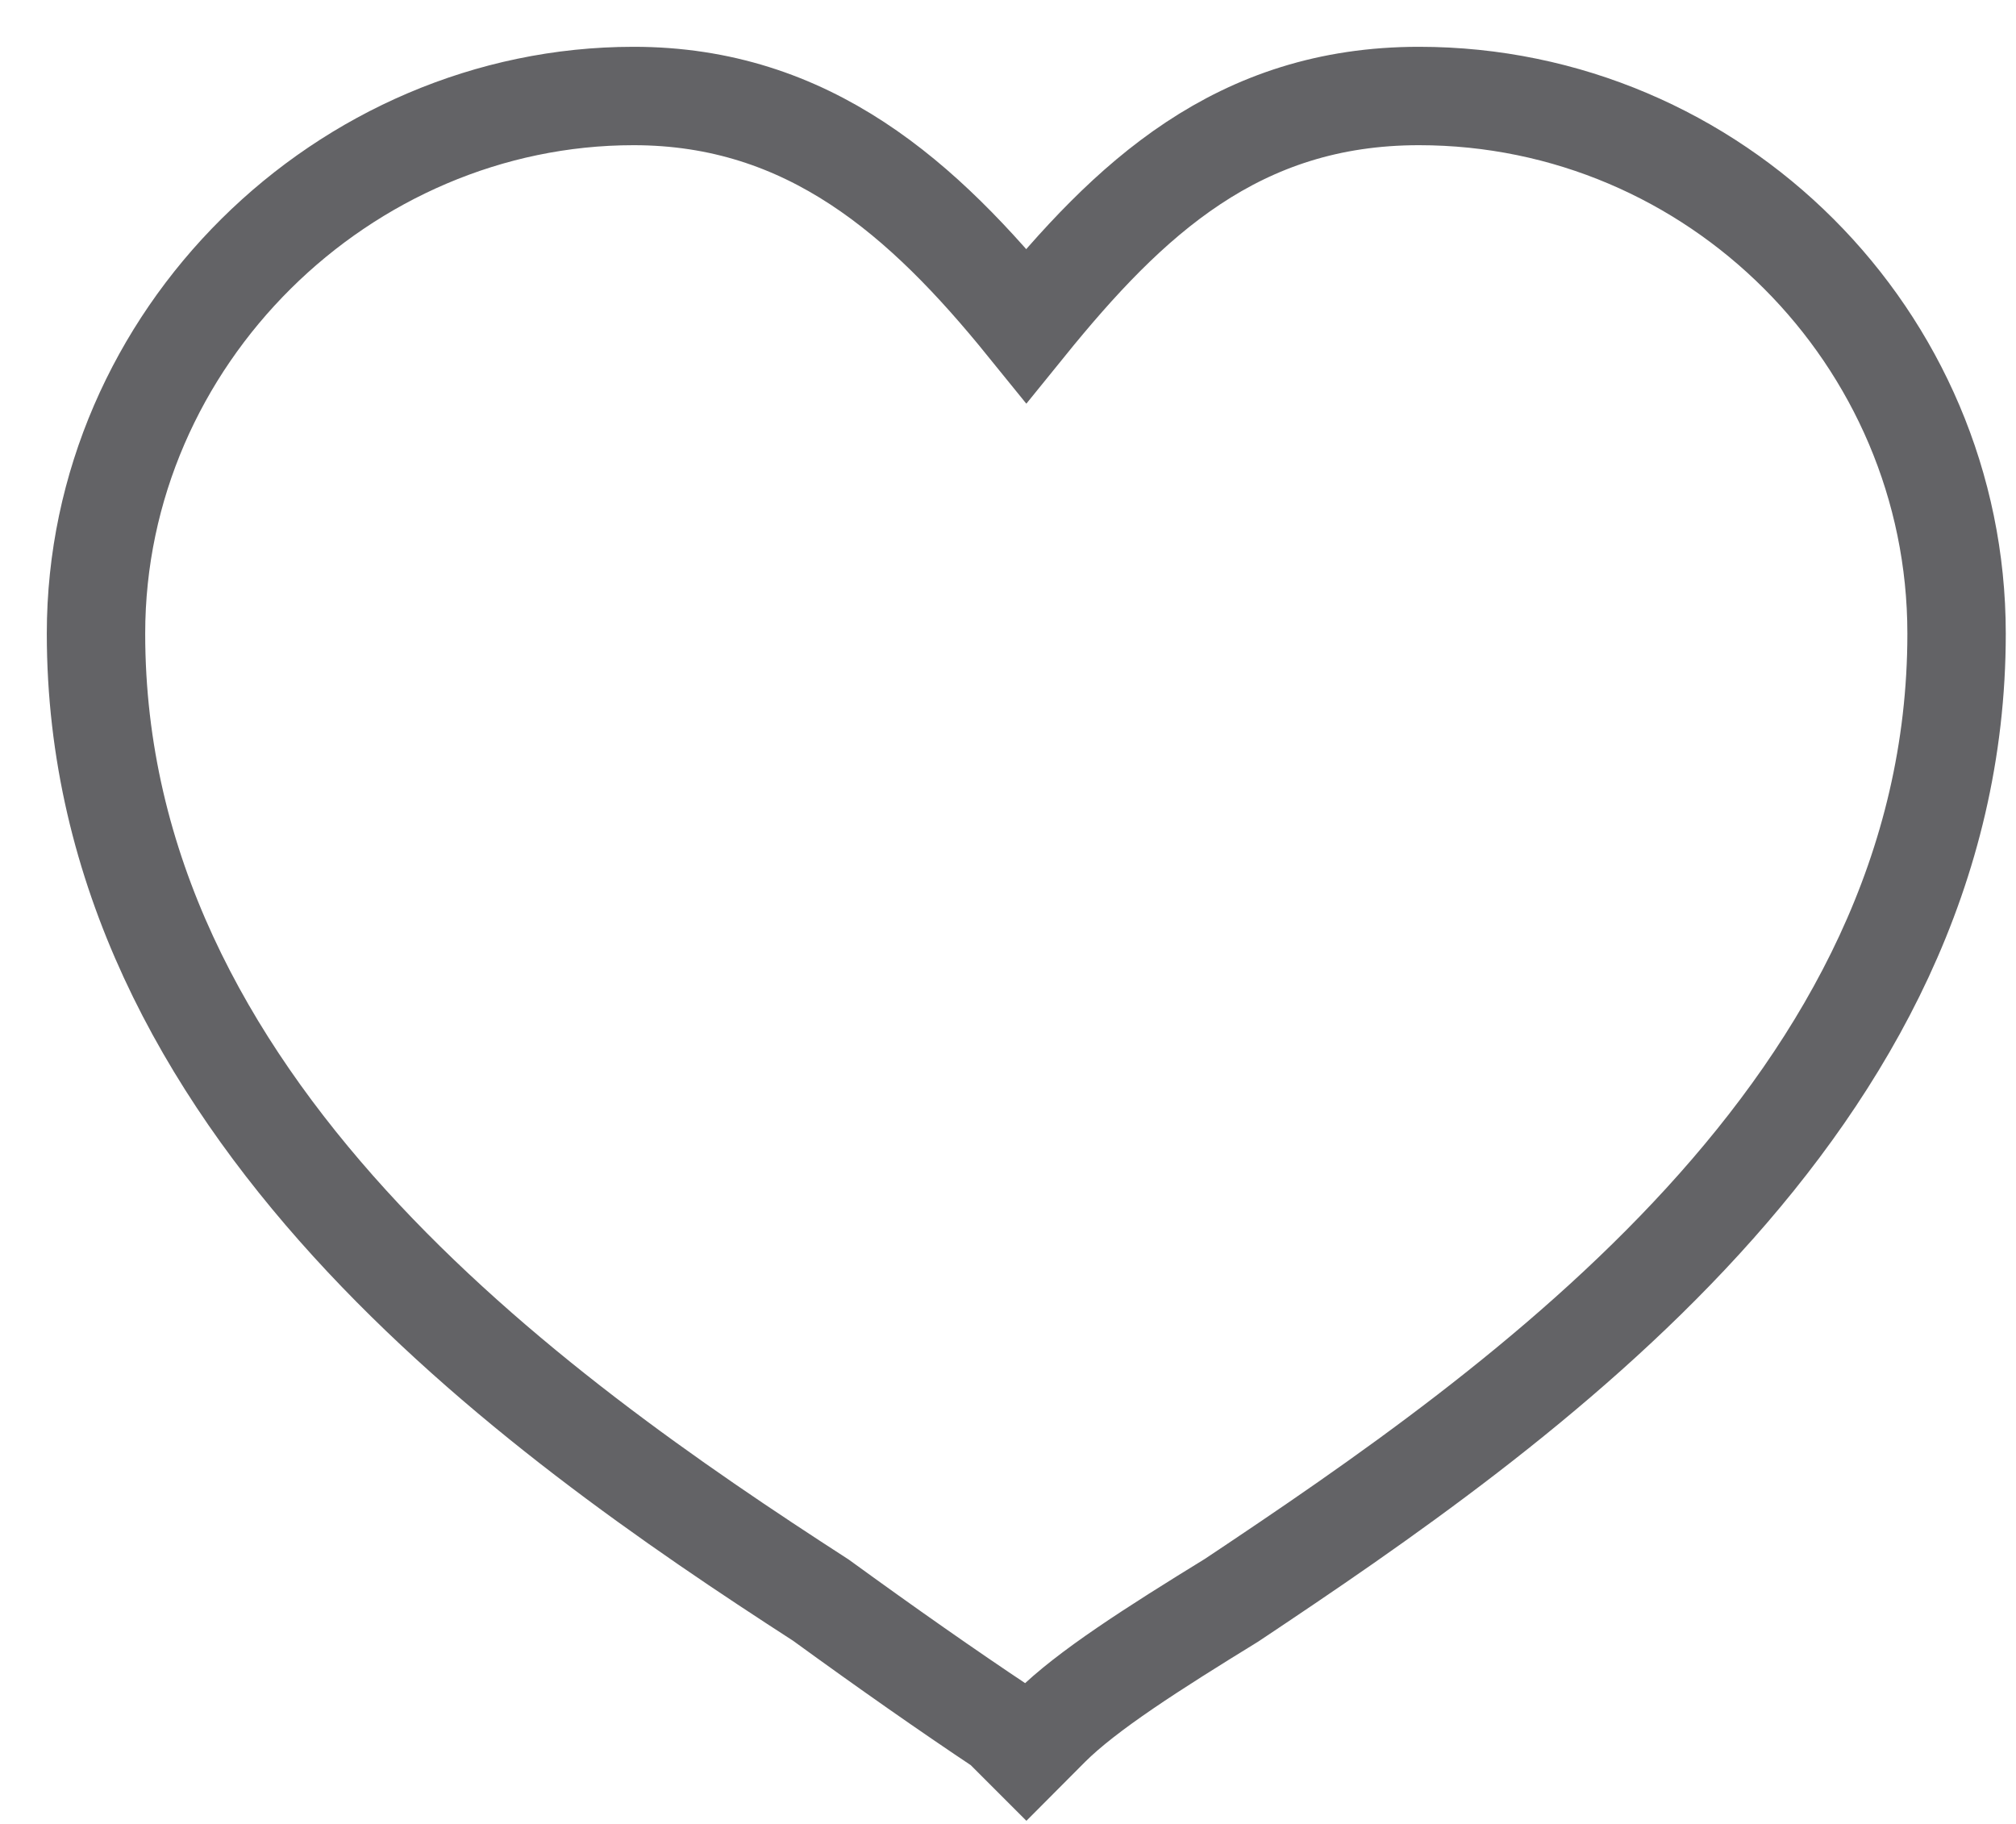
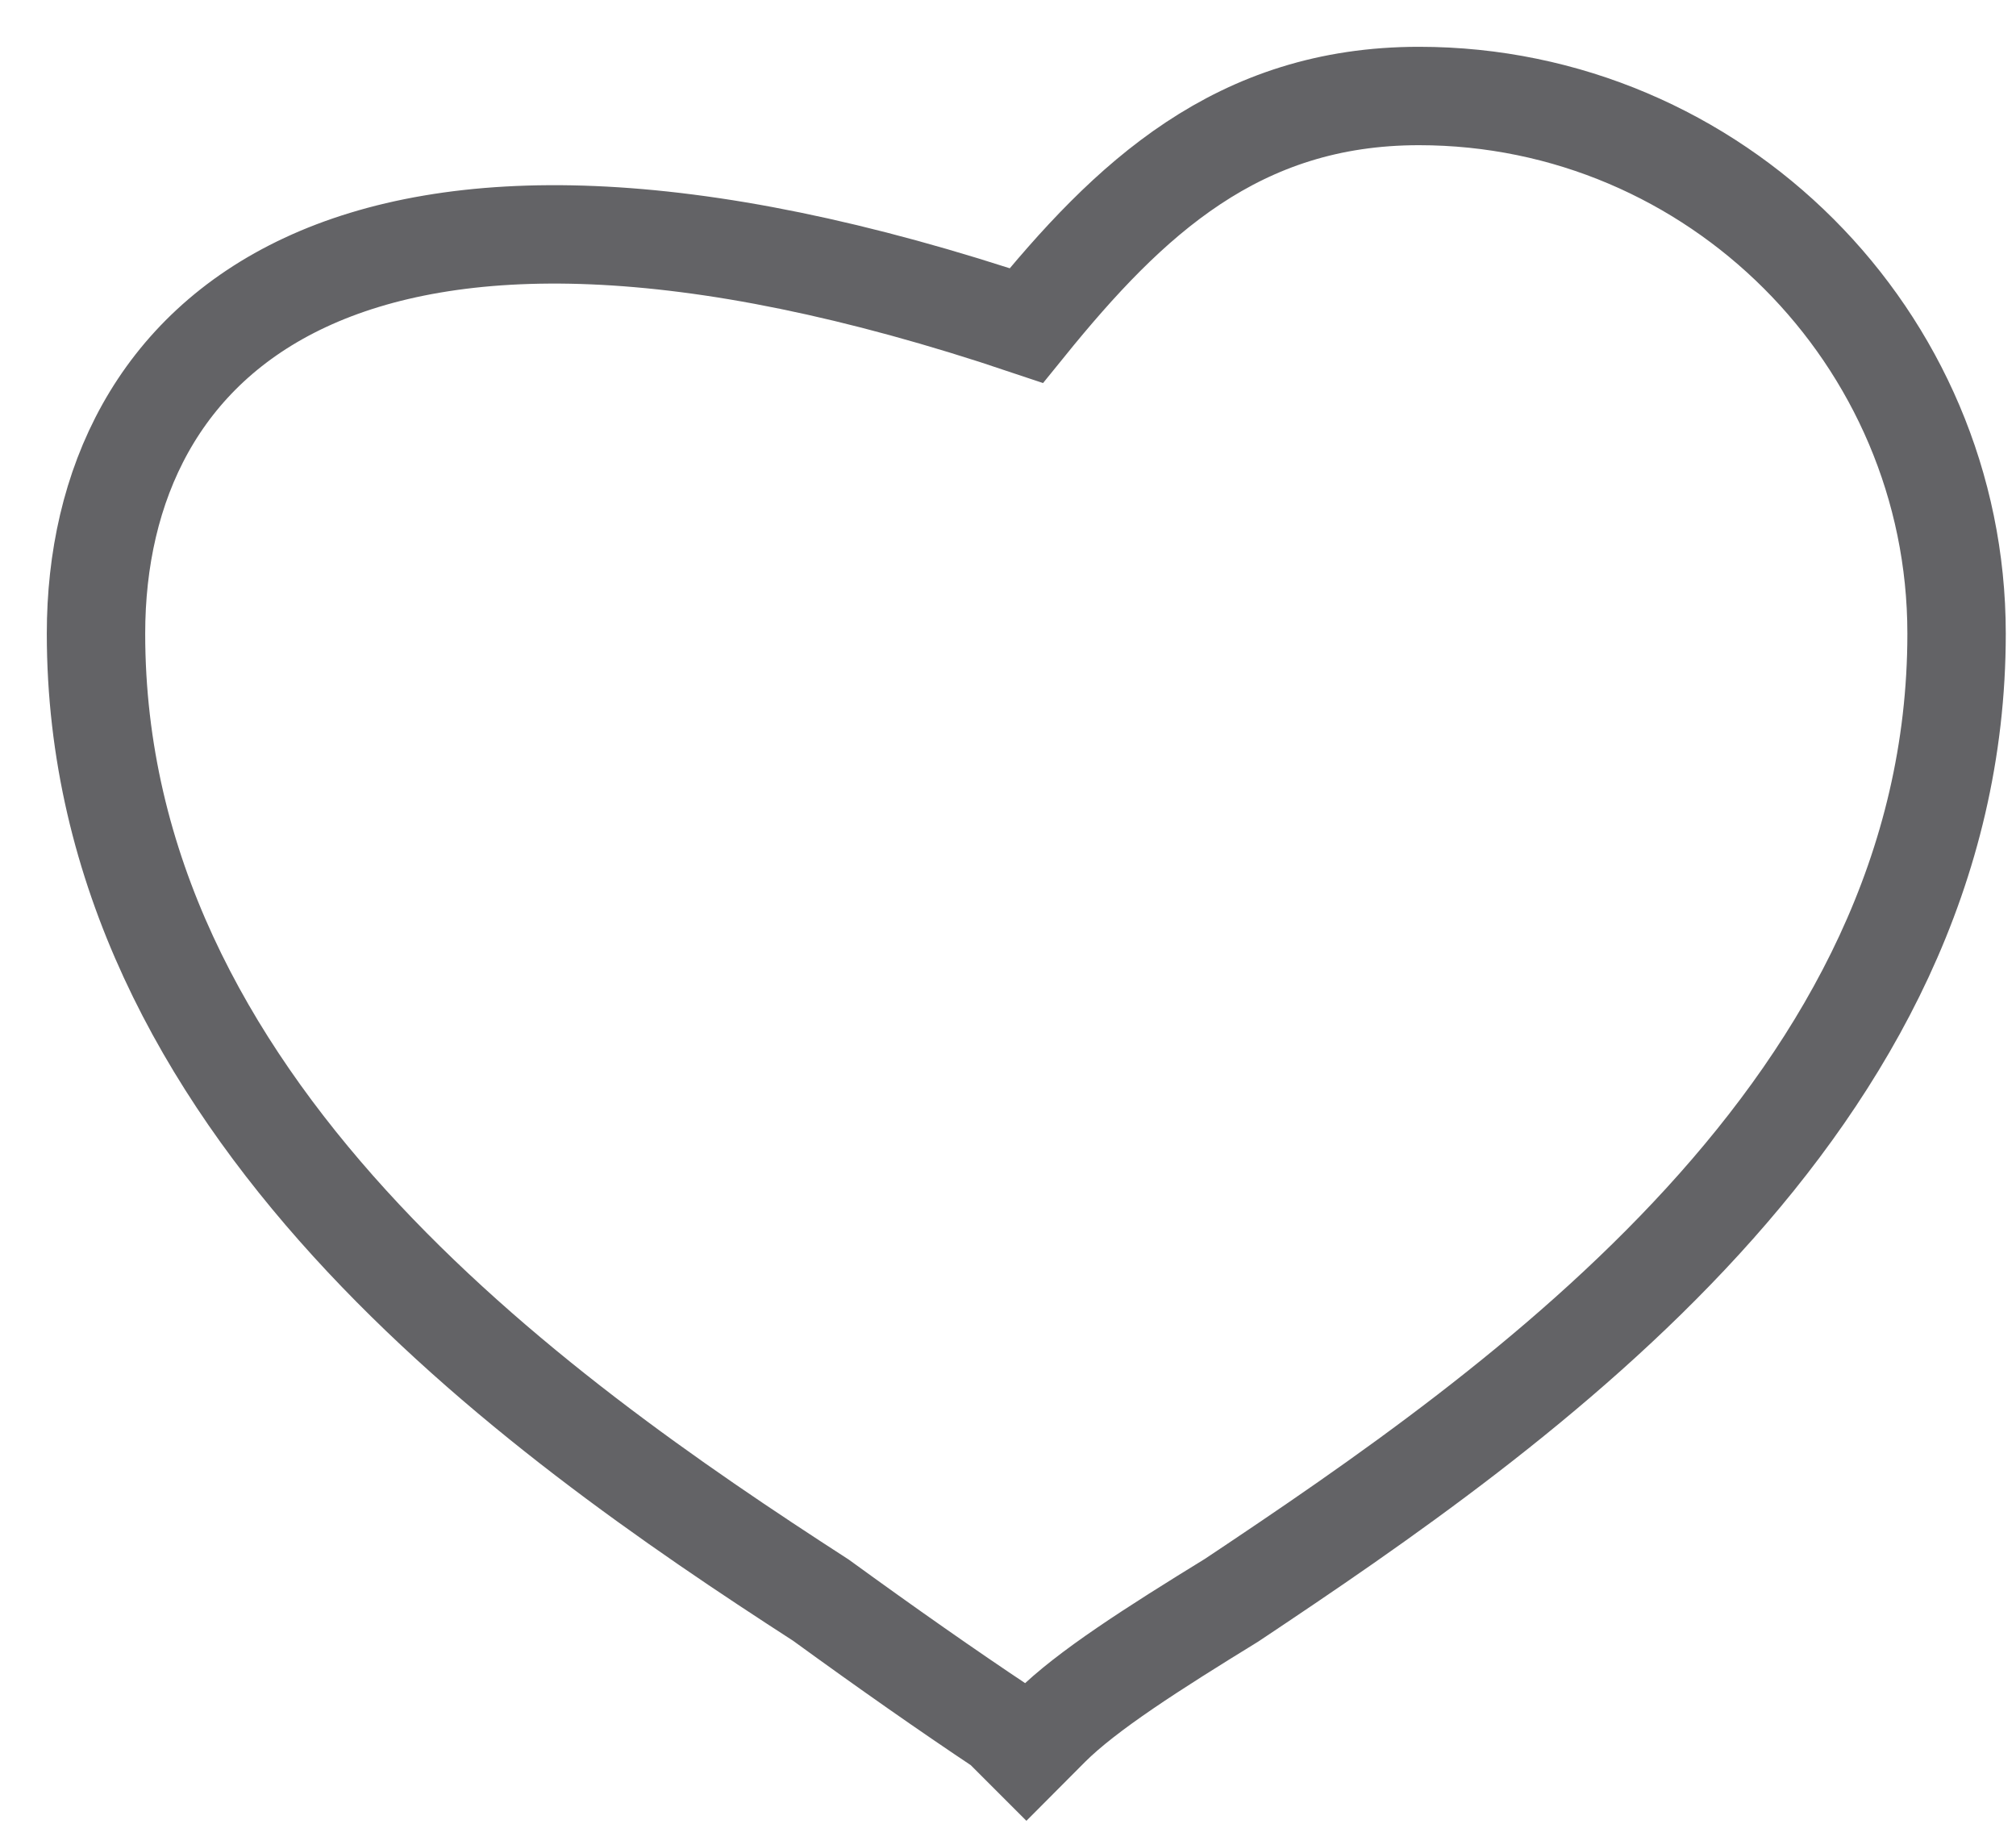
<svg xmlns="http://www.w3.org/2000/svg" fill="none" height="100%" overflow="visible" preserveAspectRatio="none" style="display: block;" viewBox="0 0 21 19" width="100%">
  <g id="g190">
    <g id="g188">
-       <path d="M14.781 1C12.893 1 11.761 2.07 10.691 3.391C9.621 2.07 8.425 1 6.6 1C3.58 1 1 3.517 1 6.6C1 11.509 5.531 14.718 8.551 16.669C9.243 17.172 9.873 17.613 10.439 17.99L10.691 18.242L10.942 17.99C11.32 17.613 12.012 17.172 12.83 16.669C15.851 14.655 20.381 11.509 20.381 6.6C20.381 3.517 17.864 1 14.781 1Z" id="path186" stroke="#636366" stroke-miterlimit="10" stroke-width="1.025" />
+       <path d="M14.781 1C12.893 1 11.761 2.07 10.691 3.391C3.58 1 1 3.517 1 6.6C1 11.509 5.531 14.718 8.551 16.669C9.243 17.172 9.873 17.613 10.439 17.99L10.691 18.242L10.942 17.99C11.32 17.613 12.012 17.172 12.83 16.669C15.851 14.655 20.381 11.509 20.381 6.6C20.381 3.517 17.864 1 14.781 1Z" id="path186" stroke="#636366" stroke-miterlimit="10" stroke-width="1.025" />
    </g>
  </g>
</svg>